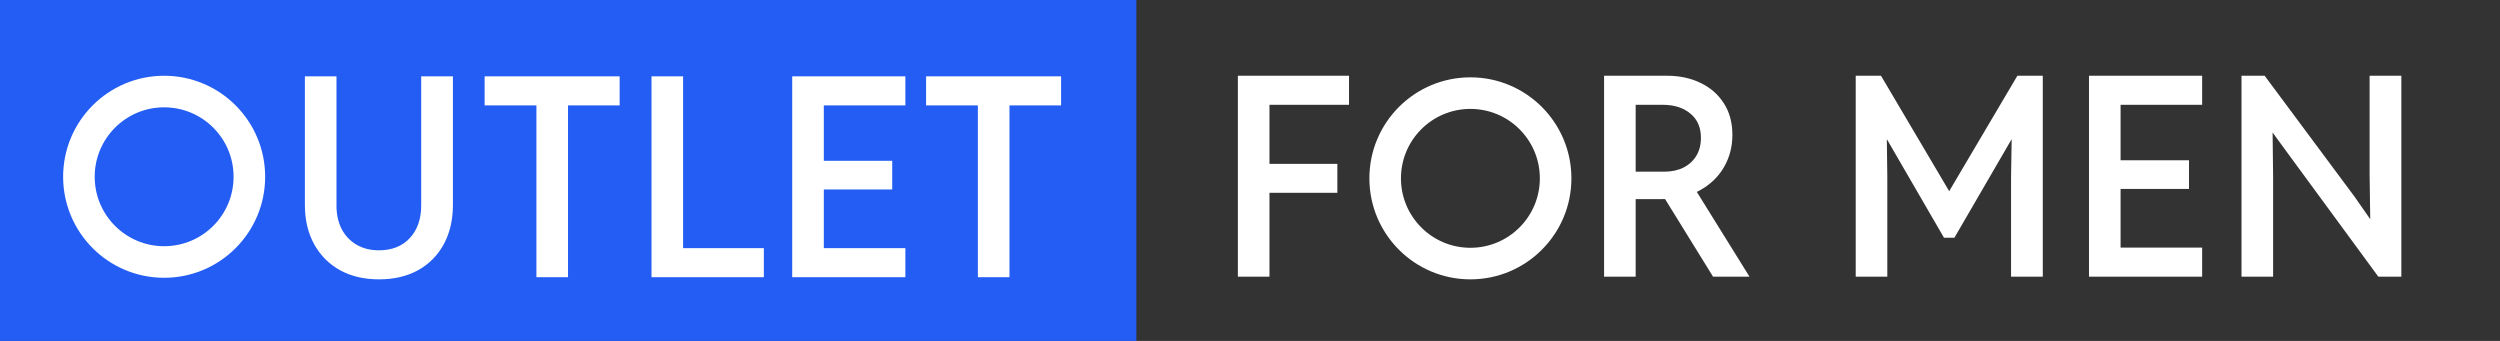
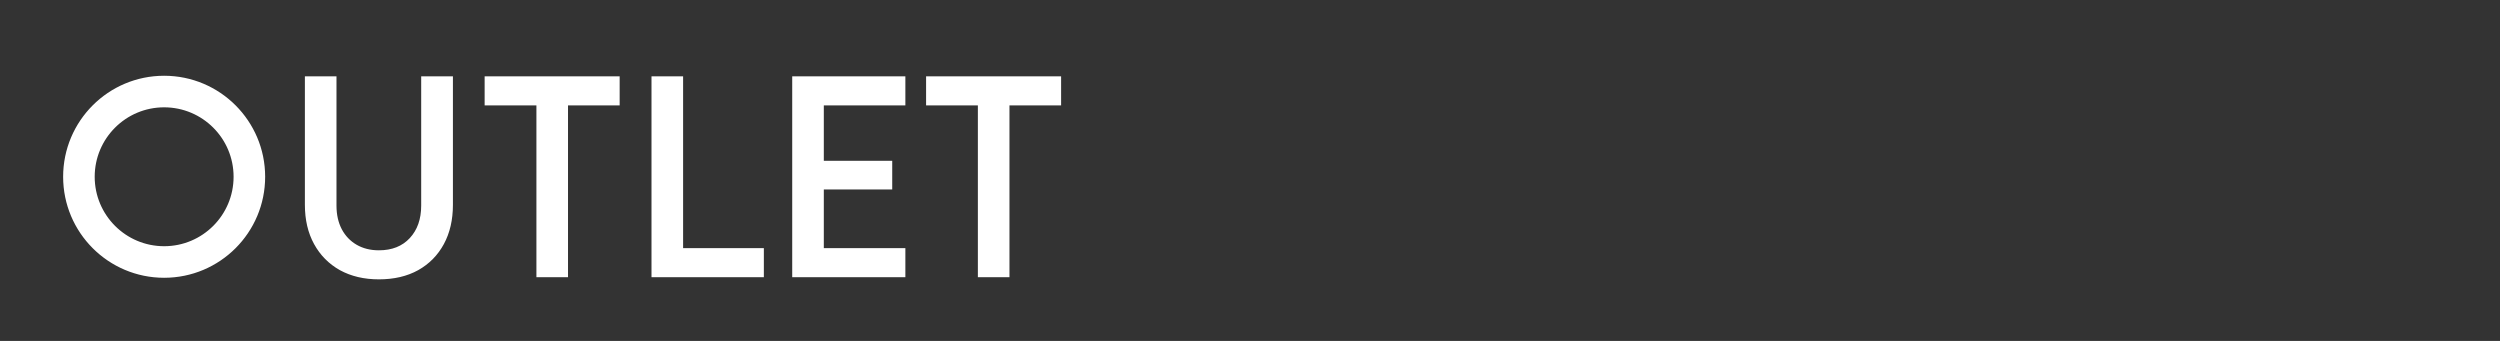
<svg xmlns="http://www.w3.org/2000/svg" width="396" height="54" viewBox="0 0 396 54" fill="none">
  <rect x="0" y="0" width="396" height="54" fill="#333333" stroke="none" />
-   <rect width="180" height="54" fill="#235DF3" />
  <path fill-rule="evenodd" clip-rule="evenodd" d="M42 28C42 36.837 34.837 44 26 44C17.163 44 10 36.837 10 28C10 19.163 17.163 12 26 12C34.837 12 42 19.163 42 28ZM37 28C37 34.075 32.075 39 26 39C19.925 39 15 34.075 15 28C15 21.925 19.925 17 26 17C32.075 17 37 21.925 37 28ZM53.843 42.795L53.84 42.794C52.086 41.807 50.721 40.428 49.749 38.659C48.776 36.888 48.294 34.812 48.294 32.44V12.089H53.299V32.568C53.299 34.008 53.583 35.255 54.141 36.318C54.701 37.368 55.483 38.184 56.489 38.769C57.494 39.352 58.668 39.648 60.019 39.648C62.101 39.648 63.722 38.996 64.914 37.71C66.109 36.419 66.717 34.714 66.717 32.568V12.089H71.743V32.44C71.743 34.811 71.268 36.886 70.31 38.657C69.353 40.427 67.995 41.807 66.239 42.794L66.238 42.794C64.48 43.768 62.404 44.249 60.019 44.249C57.675 44.249 55.613 43.767 53.843 42.795ZM84.968 43.909V16.69H76.766V12.089H98.153V16.69H89.973V43.909H84.968ZM103.198 43.909V12.089H108.203V39.309H120.995V43.909H103.198ZM125.487 43.909V12.089H143.411V16.69H130.492V25.476H141.328V30.013H130.492V39.309H143.411V43.909H125.487ZM154.894 43.909V16.69H146.692V12.089H168.079V16.69H159.899V43.909H154.894Z" fill="white" />
-   <path fill-rule="evenodd" clip-rule="evenodd" d="M196.079 43.82V12H213.684V16.601H201.084V25.96H211.836V30.54H201.084V43.82H196.079ZM259.09 16.601V27.193H263.621C264.793 27.193 265.808 26.972 266.674 26.54C267.541 26.093 268.213 25.473 268.698 24.678C269.181 23.873 269.427 22.927 269.427 21.833C269.427 20.182 268.871 18.919 267.775 18.009L267.772 18.007C266.681 17.078 265.221 16.601 263.366 16.601H259.09ZM259.09 31.538V43.82H254.086V12H264.089C266.019 12 267.763 12.367 269.317 13.108C270.886 13.849 272.127 14.92 273.031 16.321C273.955 17.728 274.41 19.413 274.41 21.366C274.41 23.249 273.961 24.964 273.059 26.506C272.156 28.05 270.86 29.278 269.18 30.191C269.048 30.262 268.912 30.331 268.776 30.397L277.117 43.82H271.344L263.748 31.53C263.573 31.536 263.396 31.538 263.217 31.538H259.09ZM298.95 43.82H293.946V12H297.951L308.751 30.282L319.551 12H323.577V43.82H318.551V28.076L318.647 22.04L309.575 37.658H307.927L298.874 22.038L298.95 28.08L298.95 43.82ZM348.819 43.82H330.896V12H348.819V16.601H335.9V25.387H346.737V29.924H335.9V39.219H348.819V43.82ZM360.059 43.82H355.054V12H358.723L372.954 31.145L375.445 34.72L375.346 27.698L375.346 12H380.372V43.82H376.724L362.582 24.552L359.98 20.993L360.059 27.931L360.059 43.82ZM248.911 28.25C248.911 37.087 241.748 44.25 232.911 44.25C224.075 44.25 216.911 37.087 216.911 28.25C216.911 19.413 224.075 12.25 232.911 12.25C241.748 12.25 248.911 19.413 248.911 28.25ZM243.911 28.25C243.911 34.325 238.987 39.25 232.911 39.25C226.836 39.25 221.911 34.325 221.911 28.25C221.911 22.175 226.836 17.25 232.911 17.25C238.987 17.25 243.911 22.175 243.911 28.25Z" fill="white" />
</svg>